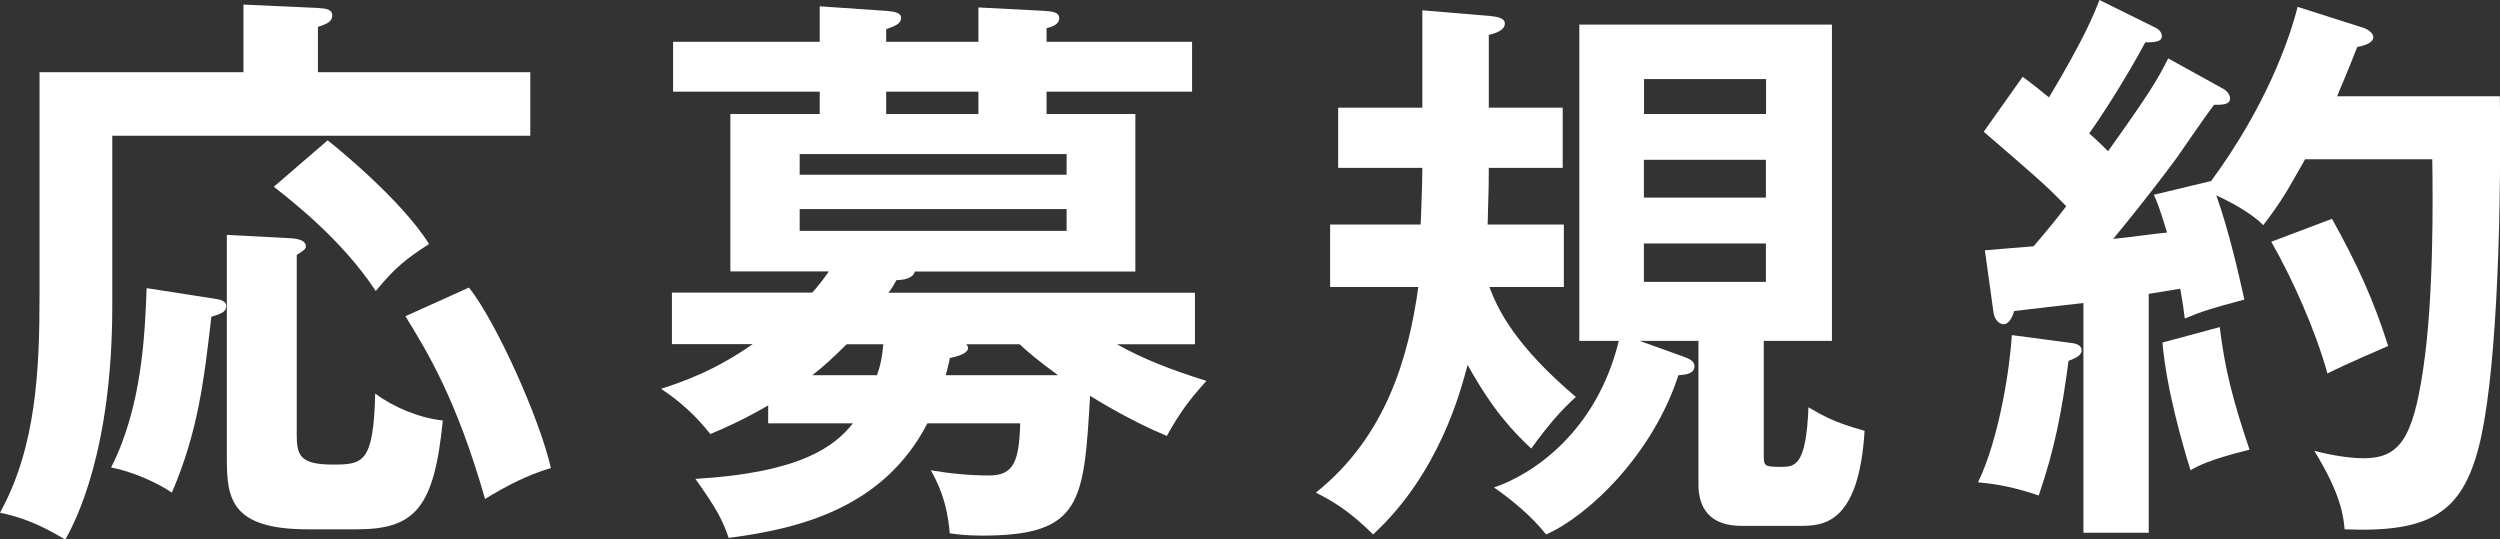
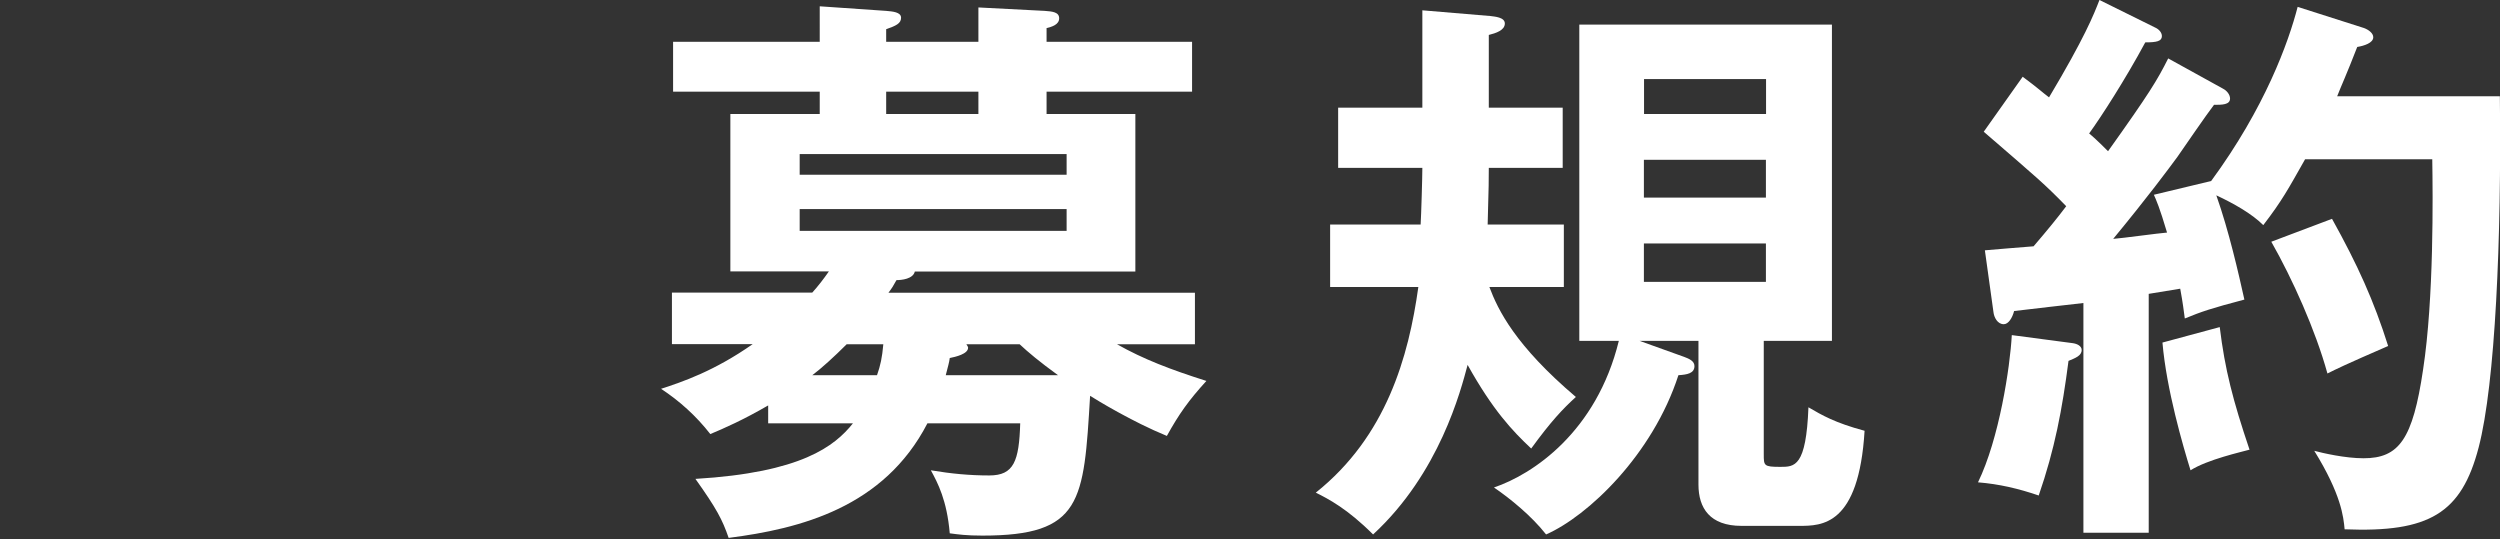
<svg xmlns="http://www.w3.org/2000/svg" id="_レイヤー_2" data-name="レイヤー_2" viewBox="0 0 174.57 37.67">
  <rect x="0" y="0" width="174.57" height="37.67" fill="#333333" stroke="none" />
  <defs>
    <style>
      .cls-1 {
        fill: #fff;
      }
    </style>
  </defs>
  <g id="_レイヤー_1-2" data-name="レイヤー_1">
    <g>
-       <path class="cls-1" d="M37.03,5.04v4.44H7.84v11.88c0,10.12-2.56,15.04-3.28,16.32-1.8-1.08-3.04-1.56-4.56-1.88,2.52-4.56,2.76-9.92,2.76-15.16V5.04h14.24V.32l5.24.24c.52.04.96.08.96.52s-.4.6-1,.8v3.16h14.84ZM15.12,20.88c.28.04.68.16.68.48,0,.44-.4.56-1.04.76-.52,4.44-.92,8-2.76,12.28-1.04-.72-2.8-1.48-4.24-1.76,2.16-4.24,2.36-9.32,2.48-12.52l4.88.76ZM20.36,16.64c.64.04,1,.24,1,.56,0,.2-.2.32-.64.6v12.44c0,1.48.12,2.2,2.52,2.2,2.12,0,2.84-.12,2.96-4.96,1.28.96,3.12,1.72,4.72,1.88-.6,6.08-1.92,7.6-6,7.6h-3.44c-5.4,0-5.64-2.2-5.64-4.96v-15.6l4.52.24ZM22.88,9.8c.52.4,5.16,4.16,7.08,7.24-1.68,1.08-2.44,1.72-3.72,3.28-2.4-3.64-5.96-6.36-7.12-7.28l3.76-3.24ZM32.75,20.08c1.92,2.44,4.92,9.12,5.72,12.6-1.72.52-3.08,1.24-4.6,2.16-2-7-4.04-10.28-5.56-12.76l4.44-2Z" />
      <path class="cls-1" d="M53.64,29.55v-1.24c-1.72,1-3.08,1.6-4.04,2-1-1.28-2.16-2.32-3.44-3.16,1.48-.48,3.72-1.24,6.4-3.12h-5.64v-3.6h9.8c.4-.44.8-.96,1.16-1.48h-6.88V7.96h6.24v-1.56h-10.24v-3.48h10.24V.44l4.64.32c.44.04,1.04.08,1.04.48s-.36.56-1.04.8v.88h6.44V.52l4.64.24c.52.04,1,.08,1,.52s-.52.6-.88.68v.96h10.16v3.48h-10.16v1.56h6.2v11h-15.4c-.12.52-.92.6-1.28.6-.24.44-.32.56-.56.88h21.4v3.6h-5.44c1.84,1.04,3.72,1.76,6.24,2.56-1.24,1.36-1.92,2.32-2.76,3.84-2.44-1-4.92-2.52-5.36-2.8-.44,7.4-.56,9.76-7.52,9.76-1.12,0-1.68-.08-2.28-.16-.2-2.32-.84-3.52-1.32-4.4,1.44.24,2.72.36,4.08.36,1.72,0,2.08-1,2.16-3.64h-6.48c-3.04,5.88-8.88,7.36-13.88,8-.44-1.28-.84-2.04-2.32-4.12,7.4-.44,9.72-2.28,11-3.88h-5.92ZM74.48,12.2v-1.44h-18.64v1.44h18.64ZM55.84,14.6v1.52h18.64v-1.52h-18.64ZM59.12,24.04c-.88.88-1.76,1.68-2.4,2.16h4.52c.24-.68.36-1.24.44-2.16h-2.56ZM68.32,6.4h-6.44v1.56h6.44v-1.56ZM67.48,24.04c.04.08.12.16.12.24,0,.44-.88.64-1.28.72-.04.32-.12.56-.28,1.2h7.84c-1.32-.96-2.08-1.6-2.68-2.16h-3.72Z" />
      <path class="cls-1" d="M109.12,7.52v4.2h-5.16c0,.84,0,1.16-.08,3.96h5.32v4.36h-5.2c.6,1.6,1.8,4.08,6.04,7.68-.92.84-1.72,1.68-3.12,3.6-1.32-1.24-2.68-2.68-4.44-5.84-.48,1.8-1.96,7.56-6.6,11.84-1.8-1.8-3.12-2.48-4-2.92,4.92-3.92,6.48-9.48,7.16-14.36h-6.16v-4.36h6.32c.04-.64.12-3.32.12-3.96h-5.88v-4.2h5.88V.72l4.76.4c.28.04,1,.08,1,.52,0,.48-.64.68-1.12.8v5.08h5.16ZM114.48,23.8l3.12,1.12c.32.12.72.28.72.64,0,.52-.52.6-1.12.64-1.8,5.56-6.32,9.84-9.24,11.12-1-1.28-2.52-2.52-3.64-3.28,2.72-.92,7.16-3.88,8.72-10.24h-2.76V1.72h17.64v22.08h-4.76v7.92c0,.8,0,.88,1.16.88,1,0,1.8,0,1.96-4.16.96.56,1.84,1.08,3.92,1.64-.4,6.64-3,6.64-4.56,6.64h-4.04c-2.2,0-3-1.24-3-2.88v-10.04h-4.12ZM114.8,7.96h8.52v-2.44h-8.52v2.44ZM123.31,11.16h-8.52v2.64h8.52v-2.64ZM123.31,17h-8.52v2.68h8.52v-2.68Z" />
      <path class="cls-1" d="M144.72,23.96c.32.04.64.2.64.48,0,.4-.44.56-.92.76-.44,3.4-.96,6.16-2.08,9.4-1.4-.48-2.76-.8-4.24-.92,1.48-3.04,2.24-8.04,2.36-10.28l4.24.56ZM155.24,6.2c.24.12.48.4.48.68,0,.44-.56.44-1.12.44-.44.56-2.2,3.12-2.56,3.64-.68.92-2.04,2.76-4.48,5.72.6-.04,3.2-.4,3.76-.44-.52-1.76-.76-2.28-.92-2.64l4-.96c3.76-5.12,5.4-9.68,6.04-12.16l4.64,1.48c.32.12.64.36.64.64,0,.4-.64.6-1.12.68-.76,1.96-1.12,2.72-1.4,3.44h11.36c.12,9.92-.32,20.08-1.48,24.52-1.2,4.6-3.44,5.96-9.36,5.72-.08-.88-.24-2.44-2.12-5.48.6.16,2.16.52,3.44.52,2.48,0,3.44-1.32,4.16-6.2.76-4.96.68-12.2.64-14.68h-8.88c-1.2,2.12-1.6,2.88-2.92,4.6-.8-.8-2.08-1.52-3.28-2.08.88,2.48,1.56,5.48,1.96,7.28-2.28.6-3,.84-4.16,1.32-.08-.56-.12-1-.32-2.08l-2.2.36v16.68h-4.56v-16.04c-.76.08-4.16.48-4.84.56-.12.48-.4.92-.72.92-.44,0-.68-.48-.72-.84l-.6-4.32c1.32-.12,1.96-.16,3.4-.28.96-1.12,1.68-2,2.28-2.8-1.52-1.56-1.96-1.92-5.76-5.2l2.72-3.84c1.08.8,1.36,1.08,1.84,1.44,2.48-4.16,3.12-5.76,3.52-6.8l3.88,1.92c.28.12.48.36.48.6,0,.36-.36.44-1.16.44-1.4,2.6-3.08,5.2-3.92,6.36.24.2.52.44,1.32,1.24,2.88-4.04,3.44-4.96,4.2-6.48l3.84,2.12ZM155,22.84c.36,2.96.92,5.12,2.08,8.56-.56.16-2.92.68-4.12,1.44-.52-1.68-1.68-5.64-1.96-8.92l4-1.08ZM162.84,15.28c1.8,3.24,2.92,5.72,3.92,8.88-3.04,1.32-3.6,1.6-4.24,1.92-.84-3.04-2.44-6.6-3.92-9.2l4.24-1.6Z" />
    </g>
  </g>
</svg>